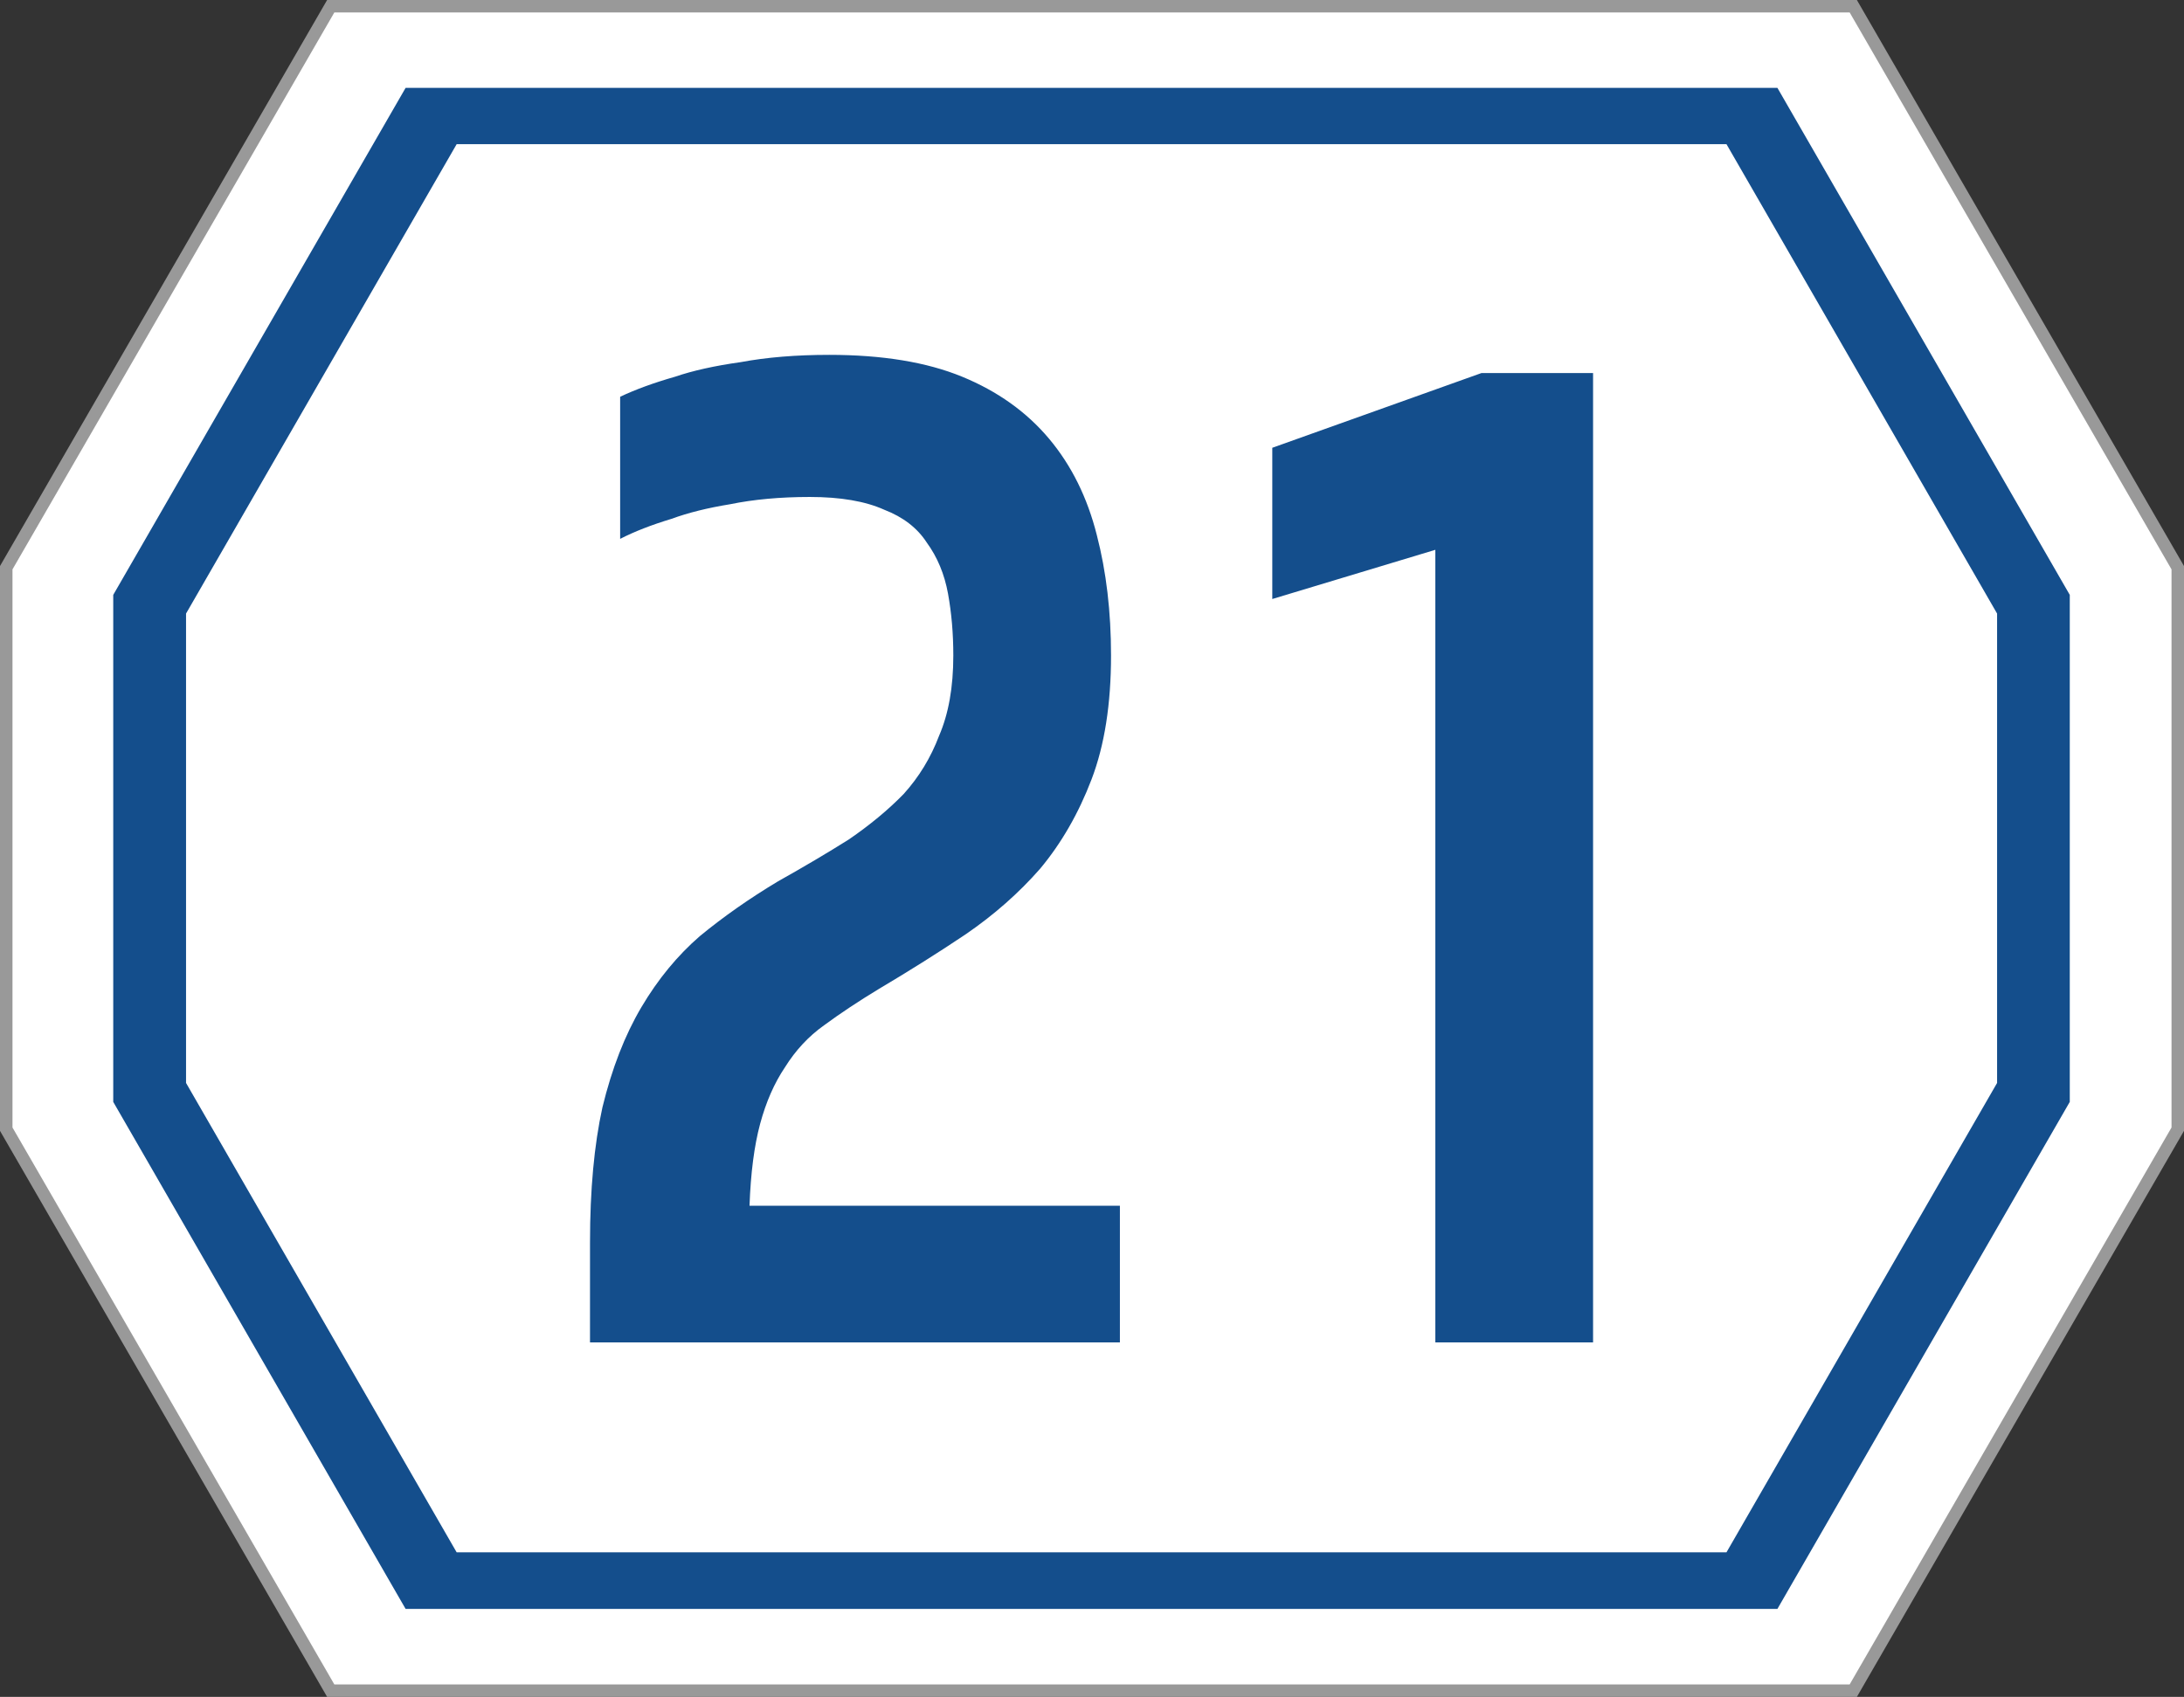
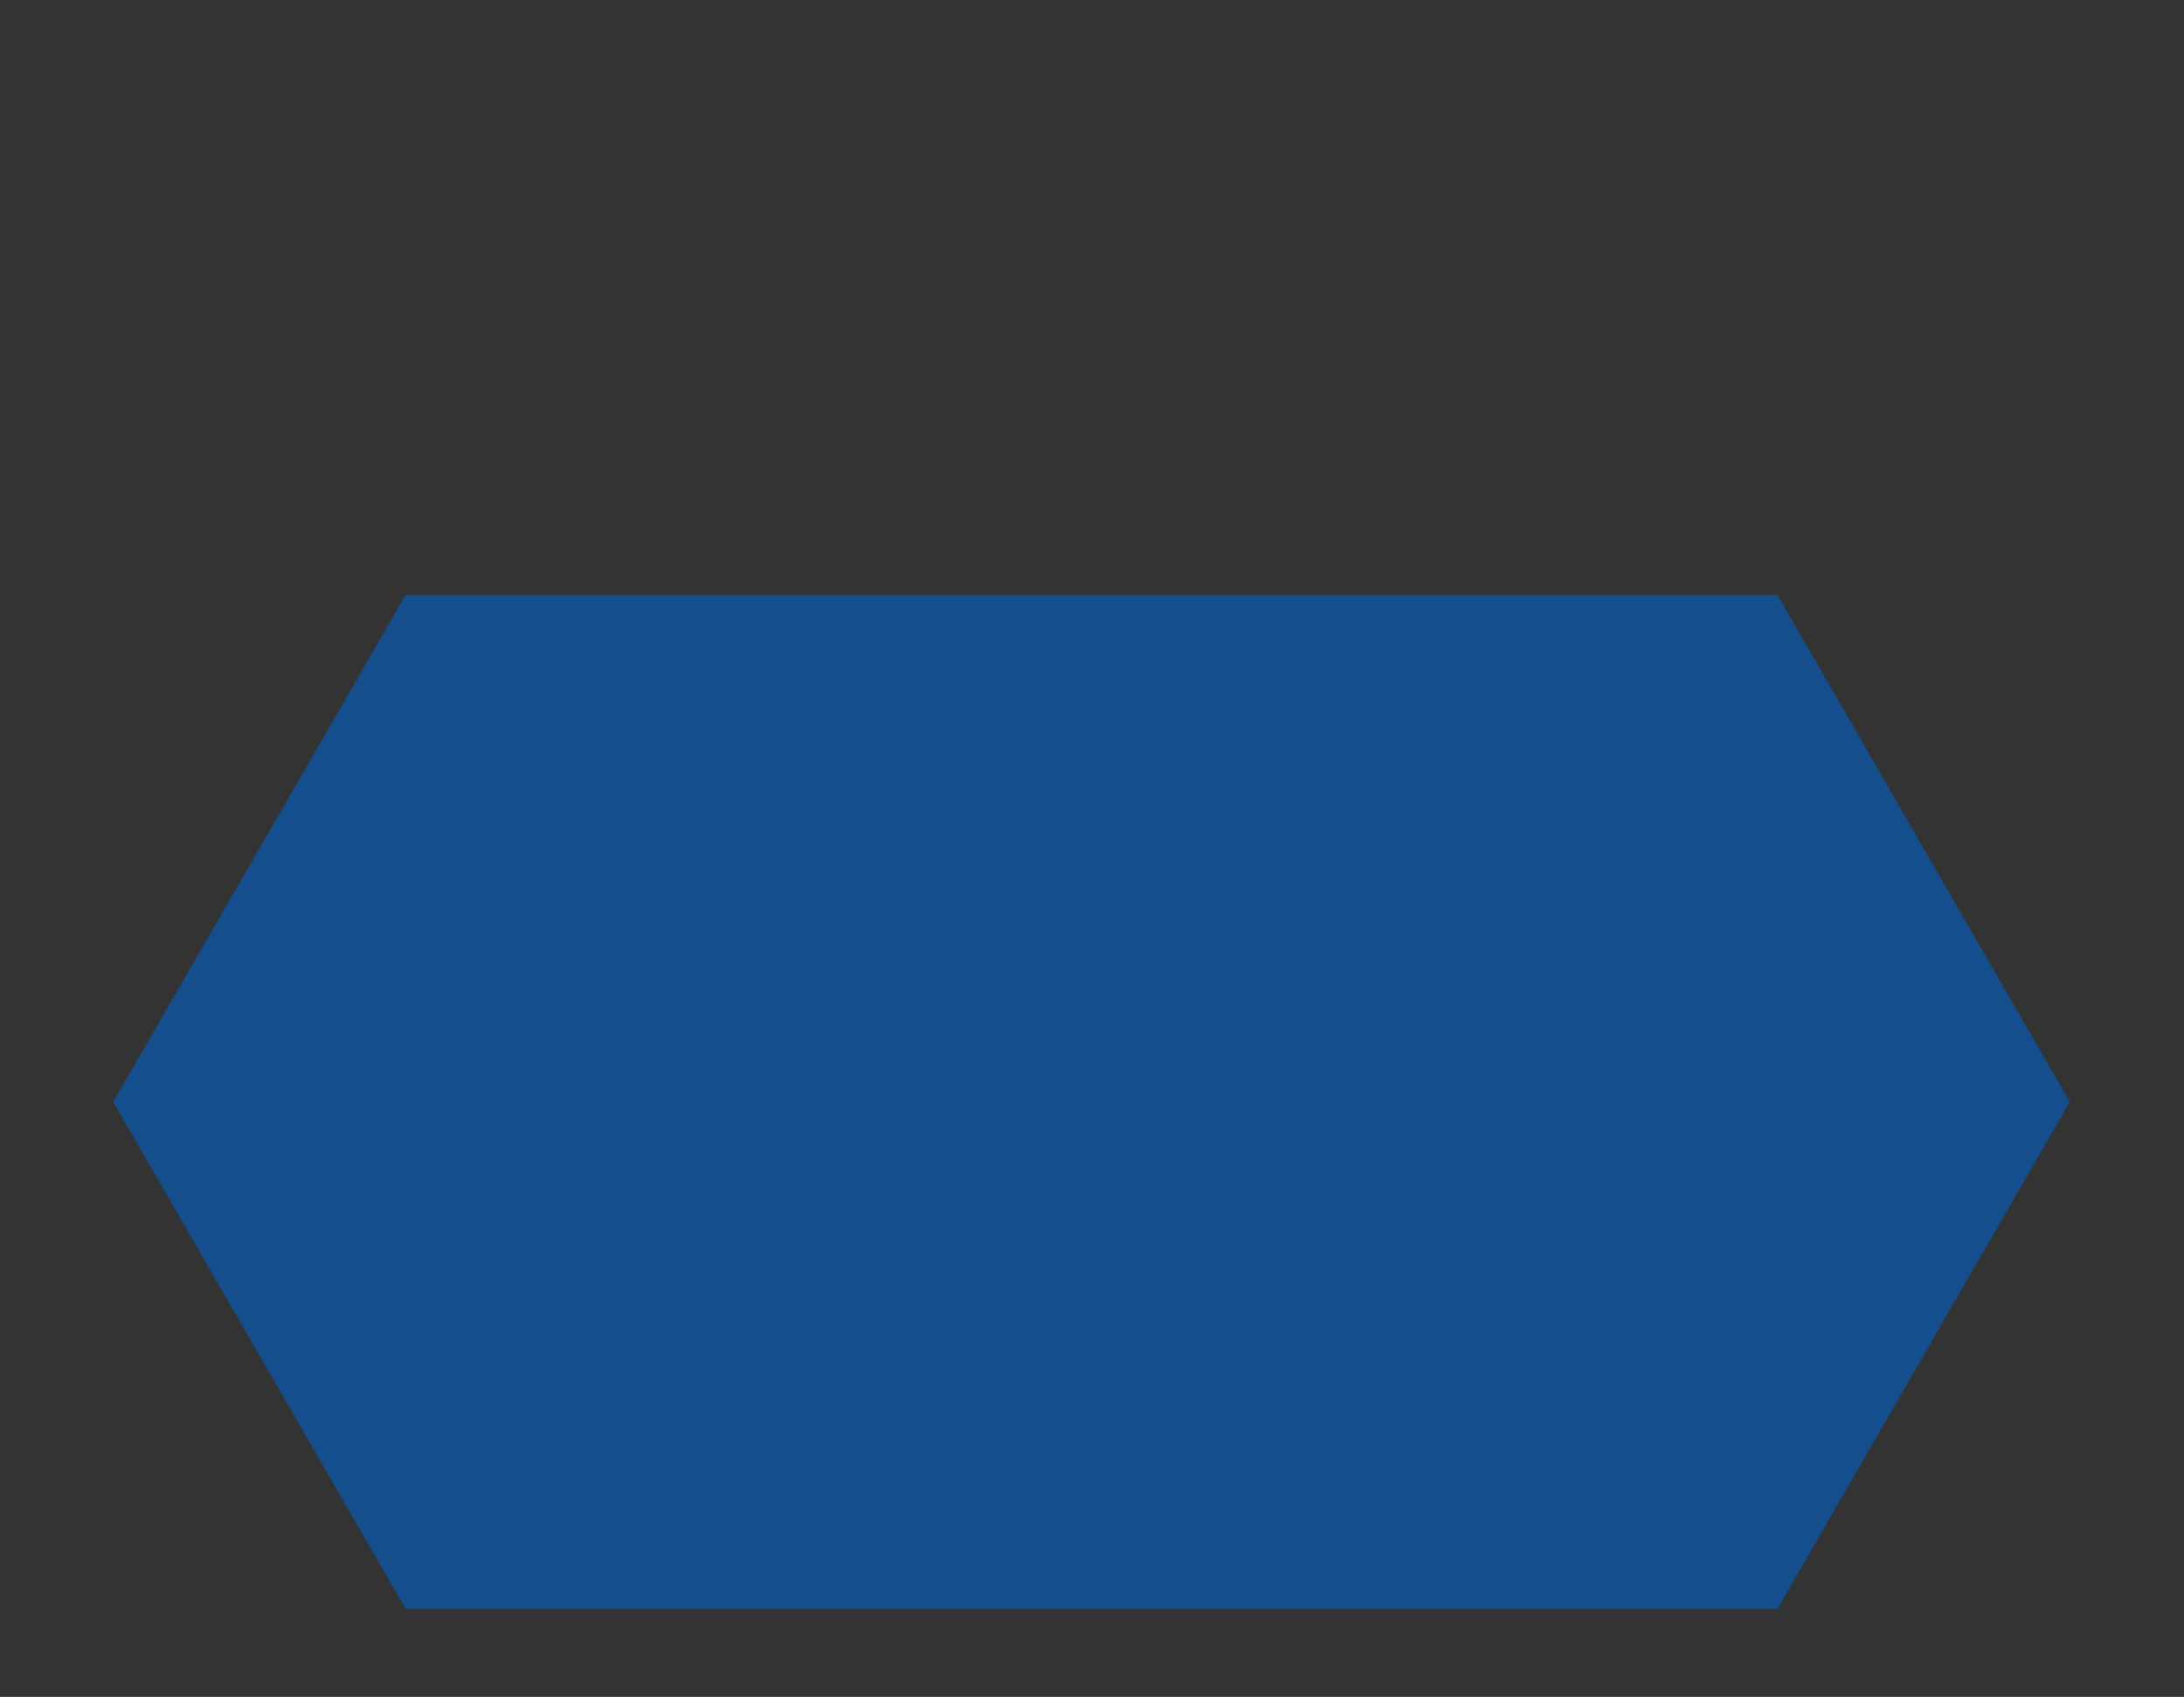
<svg xmlns="http://www.w3.org/2000/svg" xml:space="preserve" width="175px" height="136px" x="0px" y="0px" viewBox="0 0 175 136">
  <rect x="0" y="0" width="175" height="136" fill="#333333" stroke="none" />
-   <path fill="#fff" stroke="#999" d="m148.5 135.5 26-45v-45l-26-45h-122l-26 45v45l26 45z" />
-   <path fill="#fff" d="m.5 45.5 26-45h122l26 45v45l-26 45h-122l-26-45z" style="fill:#144e8c;fill-opacity:1;stroke:none;stroke-width:5.152;stroke-miterlimit:4;stroke-dasharray:none;stroke-opacity:1" transform="matrix(.901 0 0 -.903 8.623 129.4)" />
-   <path fill="#fff" d="M174.5 45.5v45l-26 45h-122l-26-45v-45l26-45h122z" style="fill:#fff;fill-opacity:1;stroke:none;stroke-width:5.152;stroke-miterlimit:4;stroke-dasharray:none;stroke-opacity:1" transform="matrix(.834 0 0 -.836 14.49 124.833)" />
+   <path fill="#fff" d="m.5 45.5 26-45h122l26 45l-26 45h-122l-26-45z" style="fill:#144e8c;fill-opacity:1;stroke:none;stroke-width:5.152;stroke-miterlimit:4;stroke-dasharray:none;stroke-opacity:1" transform="matrix(.901 0 0 -.903 8.623 129.4)" />
  <g style="font-size:90.011px;font-family:Frutiger;letter-spacing:0;fill:#144e8c;fill-opacity:1;stroke-width:1.35">
-     <path d="M47.948 98.184q0-6.193 1.009-10.657 1.152-4.609 3.168-7.921t4.752-5.617q2.88-2.304 6.337-4.32 3.169-1.729 5.76-3.313 2.593-1.728 4.465-3.6 1.873-2.016 2.88-4.609 1.153-2.592 1.153-6.336 0-2.593-.432-4.897t-1.728-4.033q-1.152-1.728-3.457-2.592-2.304-1.008-6.048-1.008-3.6 0-6.481.576-2.737.432-4.753 1.152-2.448.72-4.176 1.584V31.36q1.872-.864 4.464-1.584 2.16-.72 5.329-1.152 3.168-.576 7.2-.576 6.481 0 10.802 1.728t7.057 4.896q2.736 3.169 3.888 7.633 1.152 4.32 1.152 9.506 0 5.76-1.584 9.793t-4.176 7.057q-2.593 2.88-6.049 5.184-3.312 2.16-7.057 4.32-2.448 1.44-4.464 2.881-1.873 1.296-3.169 3.312-1.296 1.873-2.016 4.465t-.864 6.48h30.1v10.802H47.947Zm68.696-54.726-13.25 3.888V35.393l16.995-5.905h9.073v76.617h-12.818z" style="font-style:normal;font-variant:normal;font-weight:400;font-stretch:normal;font-size:144.017px;font-family:&quot;Hangil E-type&quot;;font-variant-ligatures:normal;font-variant-caps:normal;font-variant-numeric:normal;font-variant-east-asian:normal;text-align:center;text-anchor:middle;fill:#144e8c;fill-opacity:1;stroke-width:1.35" transform="scale(.986 1.014)" />
-   </g>
+     </g>
</svg>